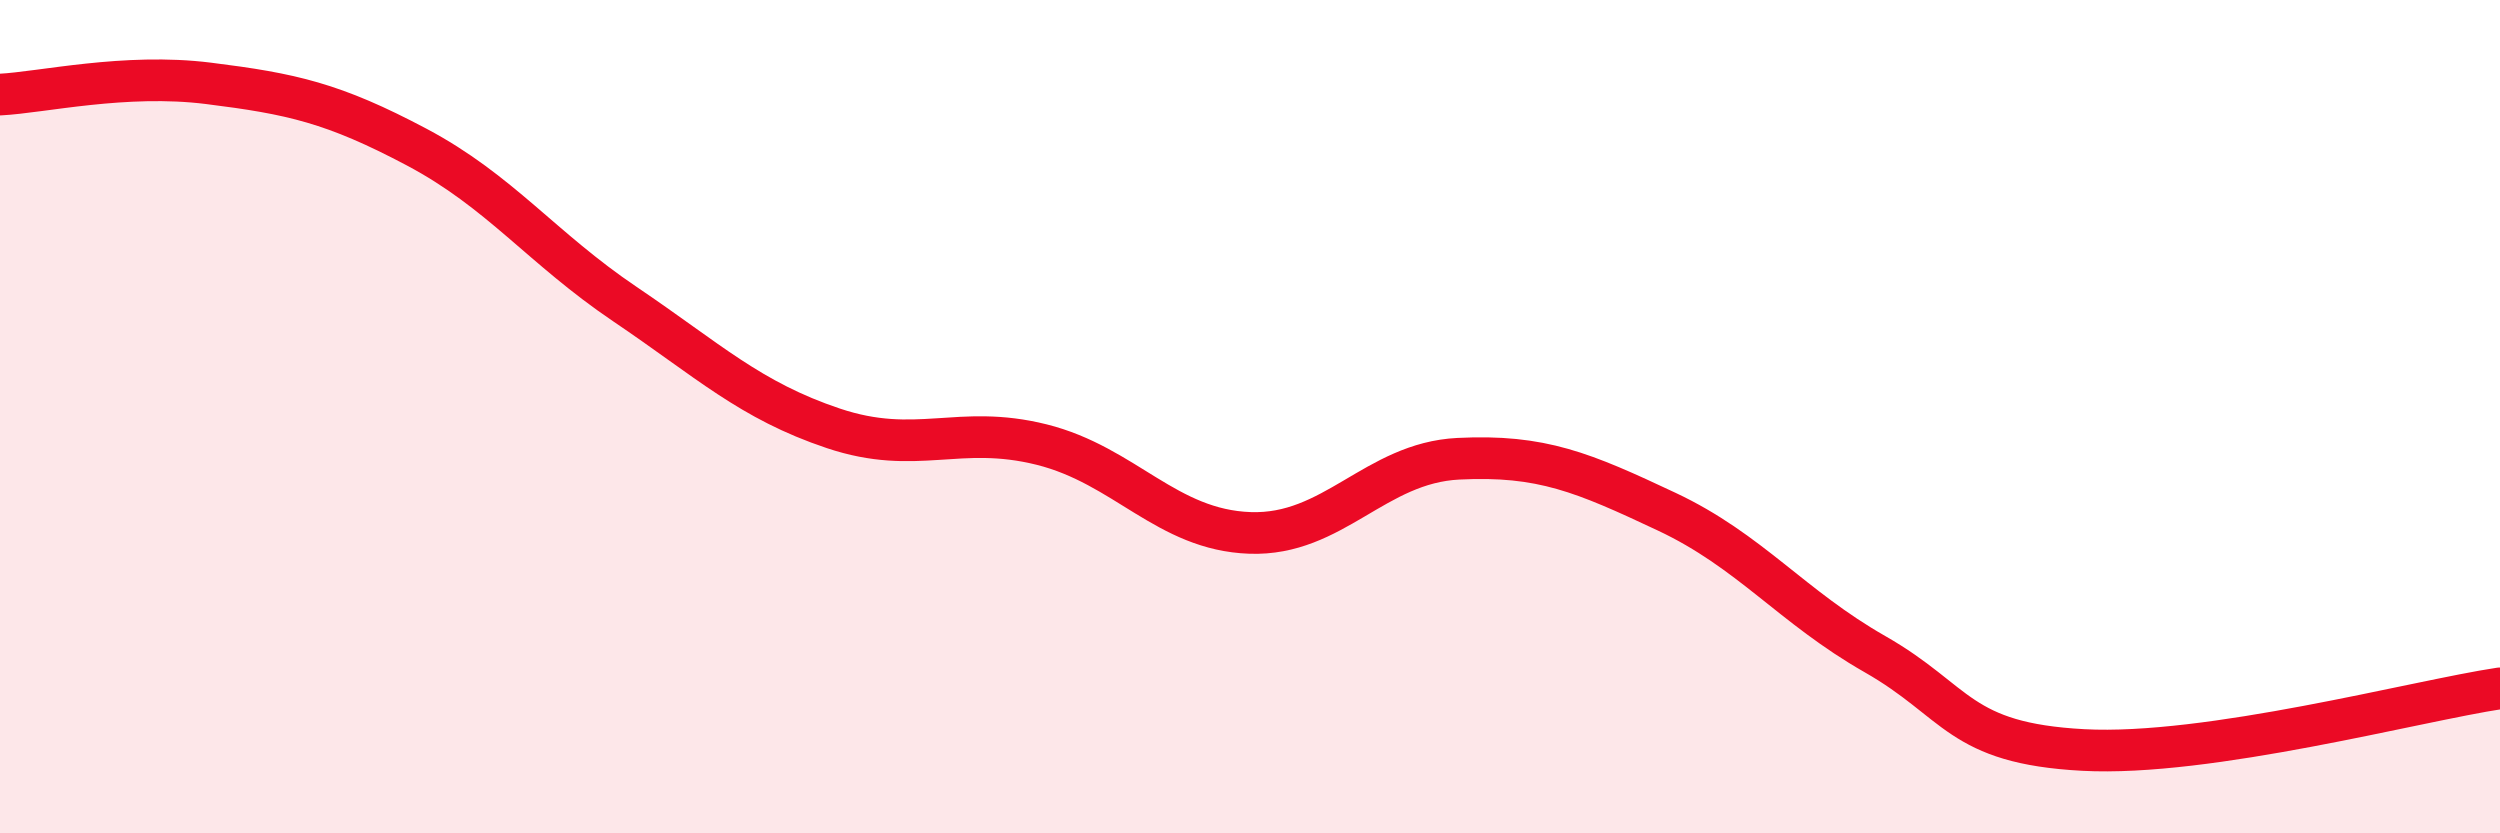
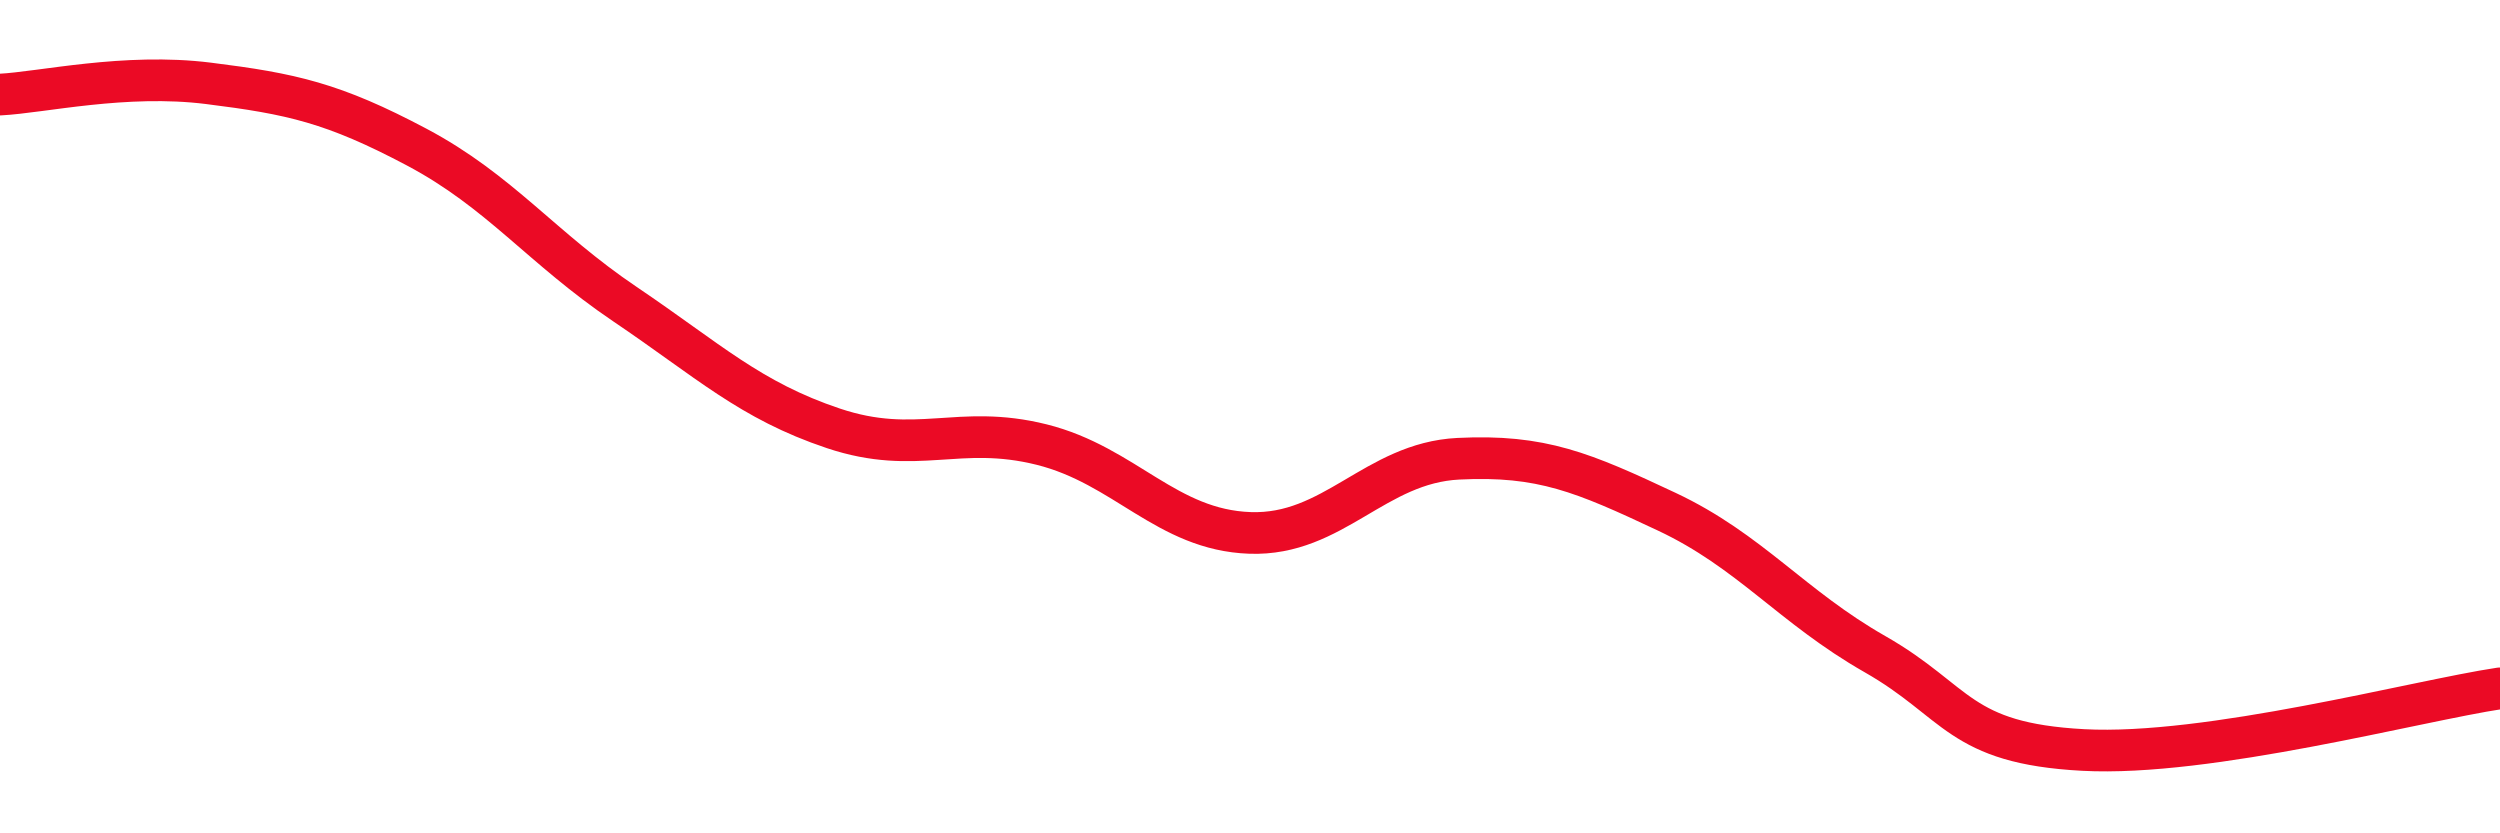
<svg xmlns="http://www.w3.org/2000/svg" width="60" height="20" viewBox="0 0 60 20">
-   <path d="M 0,2.27 C 1,2.22 3,1.75 5,2 C 7,2.25 8,2.47 10,3.53 C 12,4.59 13,5.95 15,7.3 C 17,8.65 18,9.61 20,10.28 C 22,10.95 23,10.17 25,10.67 C 27,11.17 28,12.72 30,12.79 C 32,12.86 33,11.11 35,11.01 C 37,10.91 38,11.34 40,12.28 C 42,13.22 43,14.56 45,15.7 C 47,16.84 47,17.84 50,18 C 53,18.16 58,16.82 60,16.52L60 20L0 20Z" fill="#EB0A25" opacity="0.1" stroke-linecap="round" stroke-linejoin="round" />
  <path d="M 0,2.27 C 1,2.22 3,1.75 5,2 C 7,2.25 8,2.47 10,3.53 C 12,4.59 13,5.95 15,7.3 C 17,8.65 18,9.61 20,10.28 C 22,10.95 23,10.17 25,10.67 C 27,11.17 28,12.72 30,12.79 C 32,12.86 33,11.11 35,11.01 C 37,10.91 38,11.34 40,12.28 C 42,13.22 43,14.56 45,15.7 C 47,16.84 47,17.84 50,18 C 53,18.16 58,16.82 60,16.52" stroke="#EB0A25" stroke-width="1" fill="none" stroke-linecap="round" stroke-linejoin="round" />
</svg>